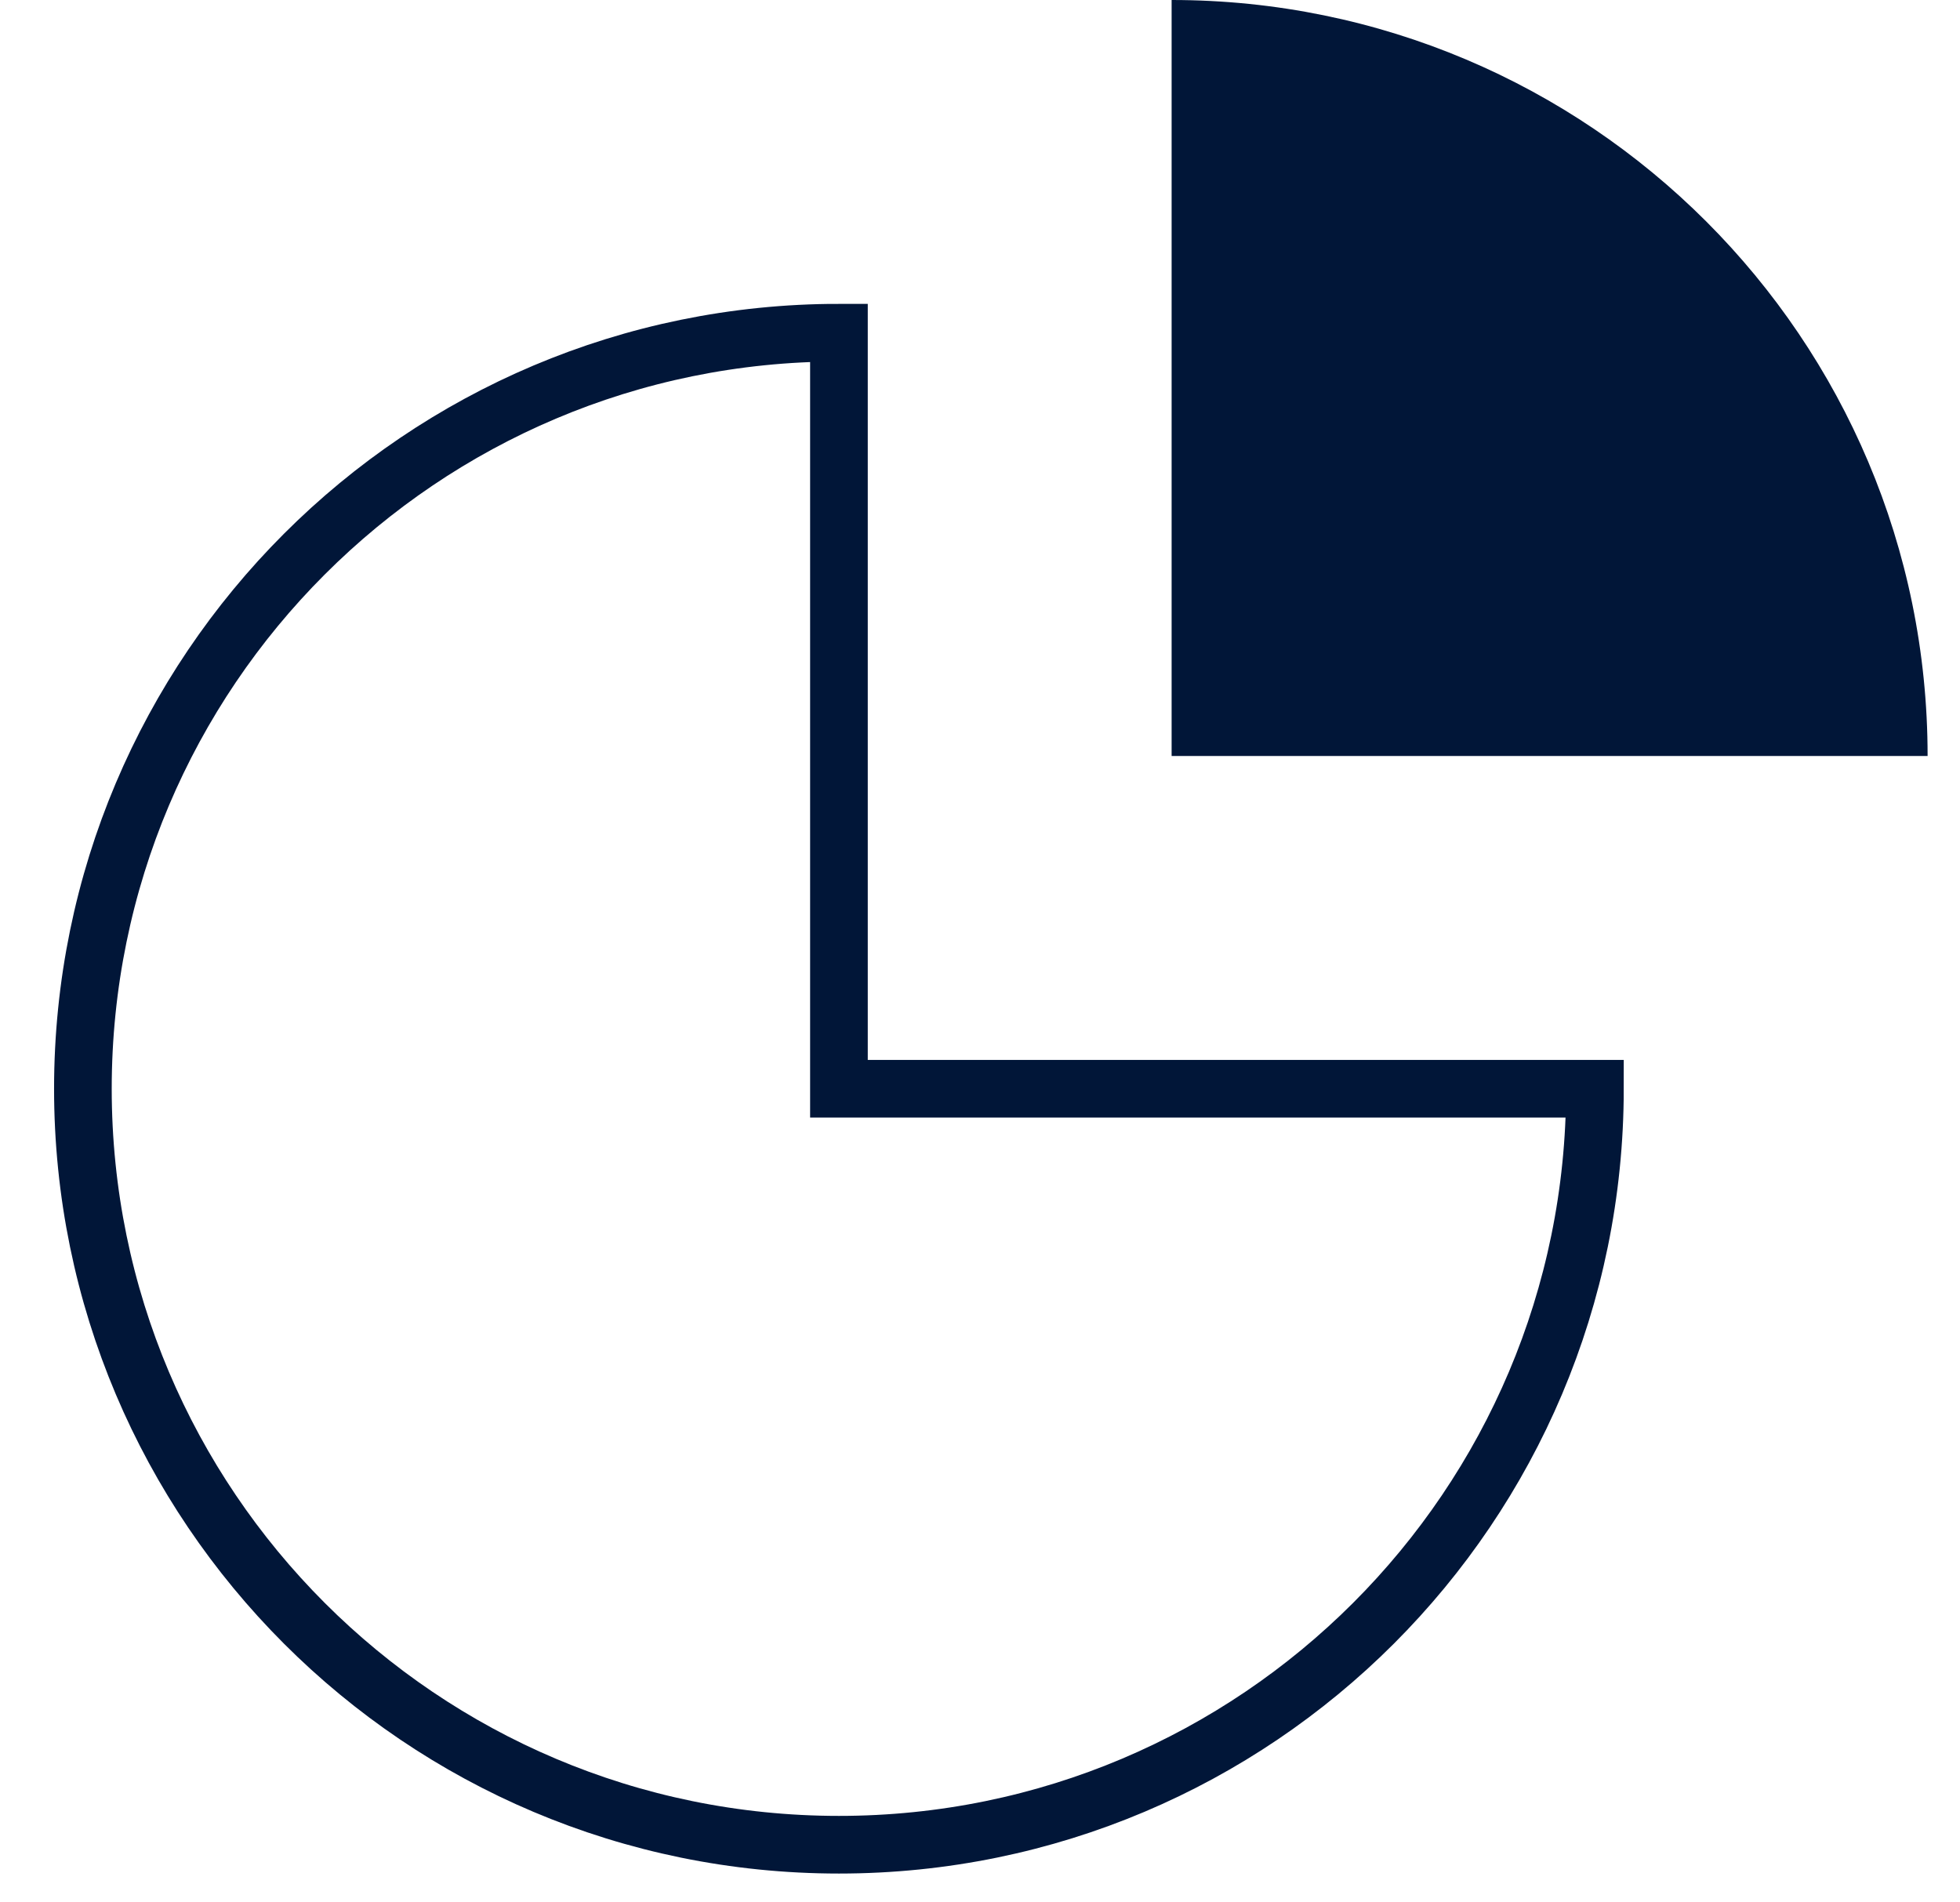
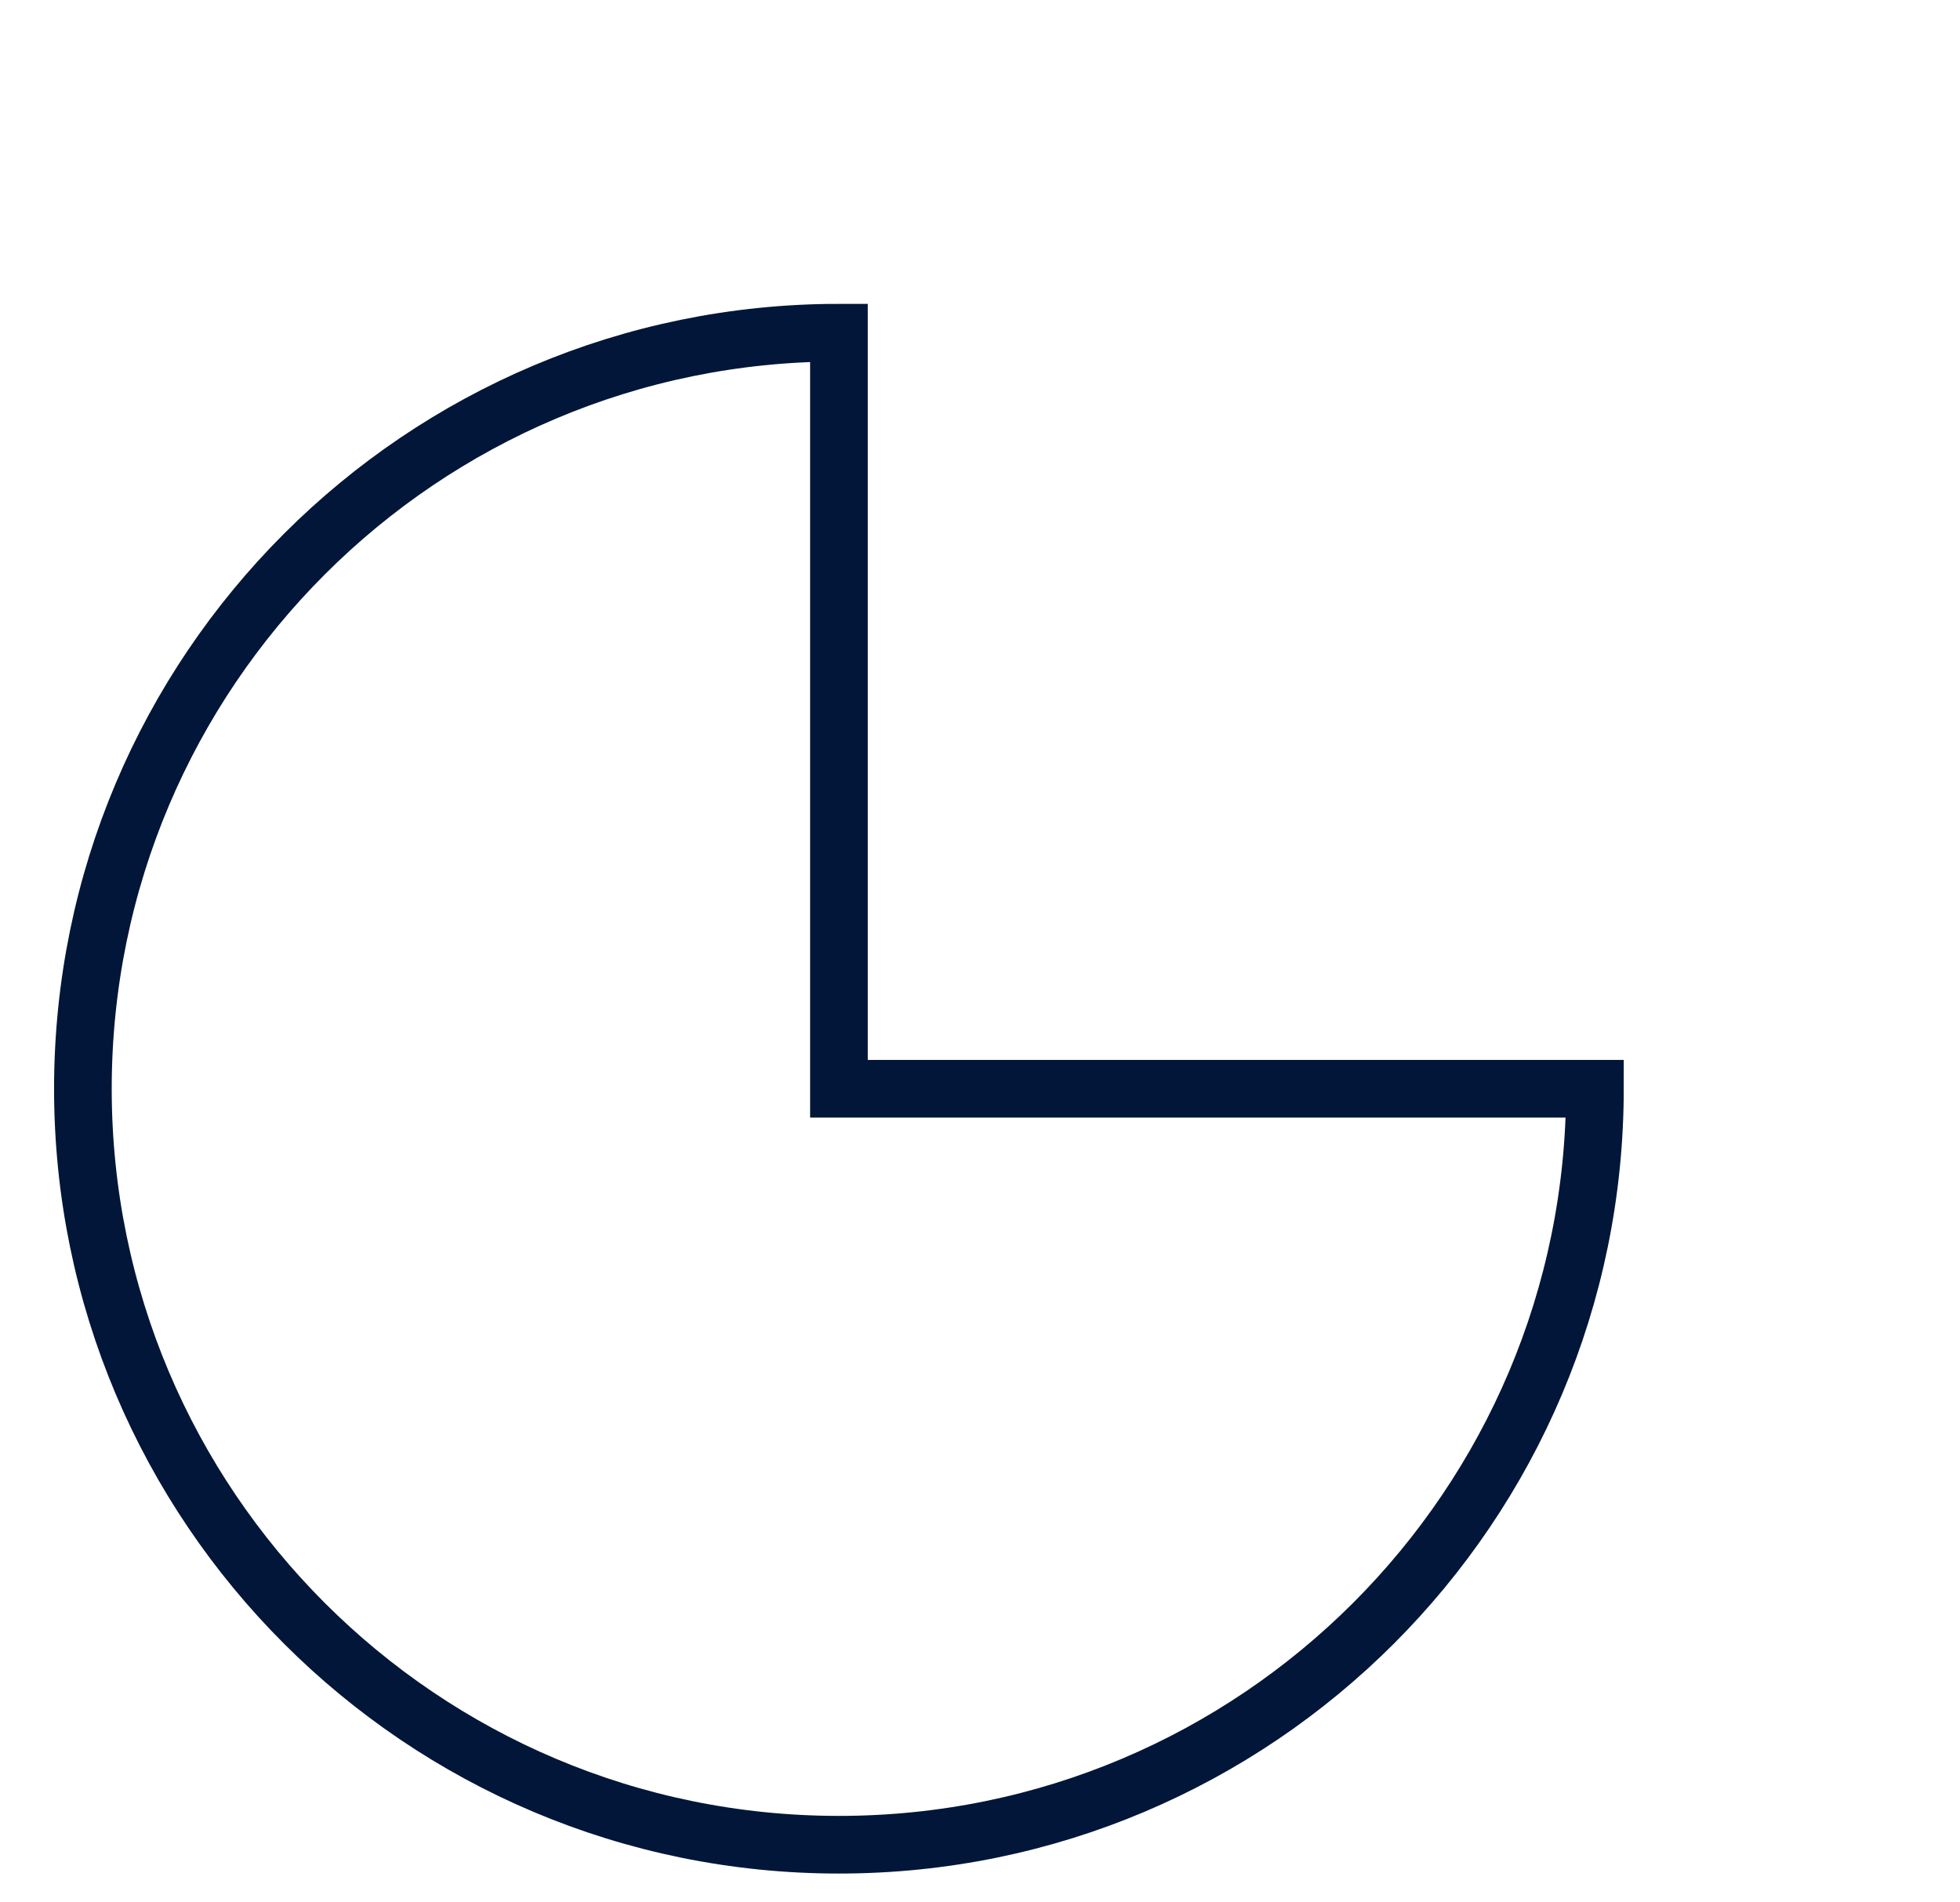
<svg xmlns="http://www.w3.org/2000/svg" width="34" height="33" viewBox="0 0 34 33" fill="none">
-   <path d="M33.438 13.114C33.438 5.871 27.567 0 20.324 0V13.114H33.438Z" fill="#011638" />
  <path d="M14.553 32C21.795 32 27.667 26.128 27.667 18.886H14.553V5.771C7.31 5.771 1.438 11.643 1.438 18.886C1.438 26.128 7.31 32 14.553 32Z" stroke="#011638" />
</svg>